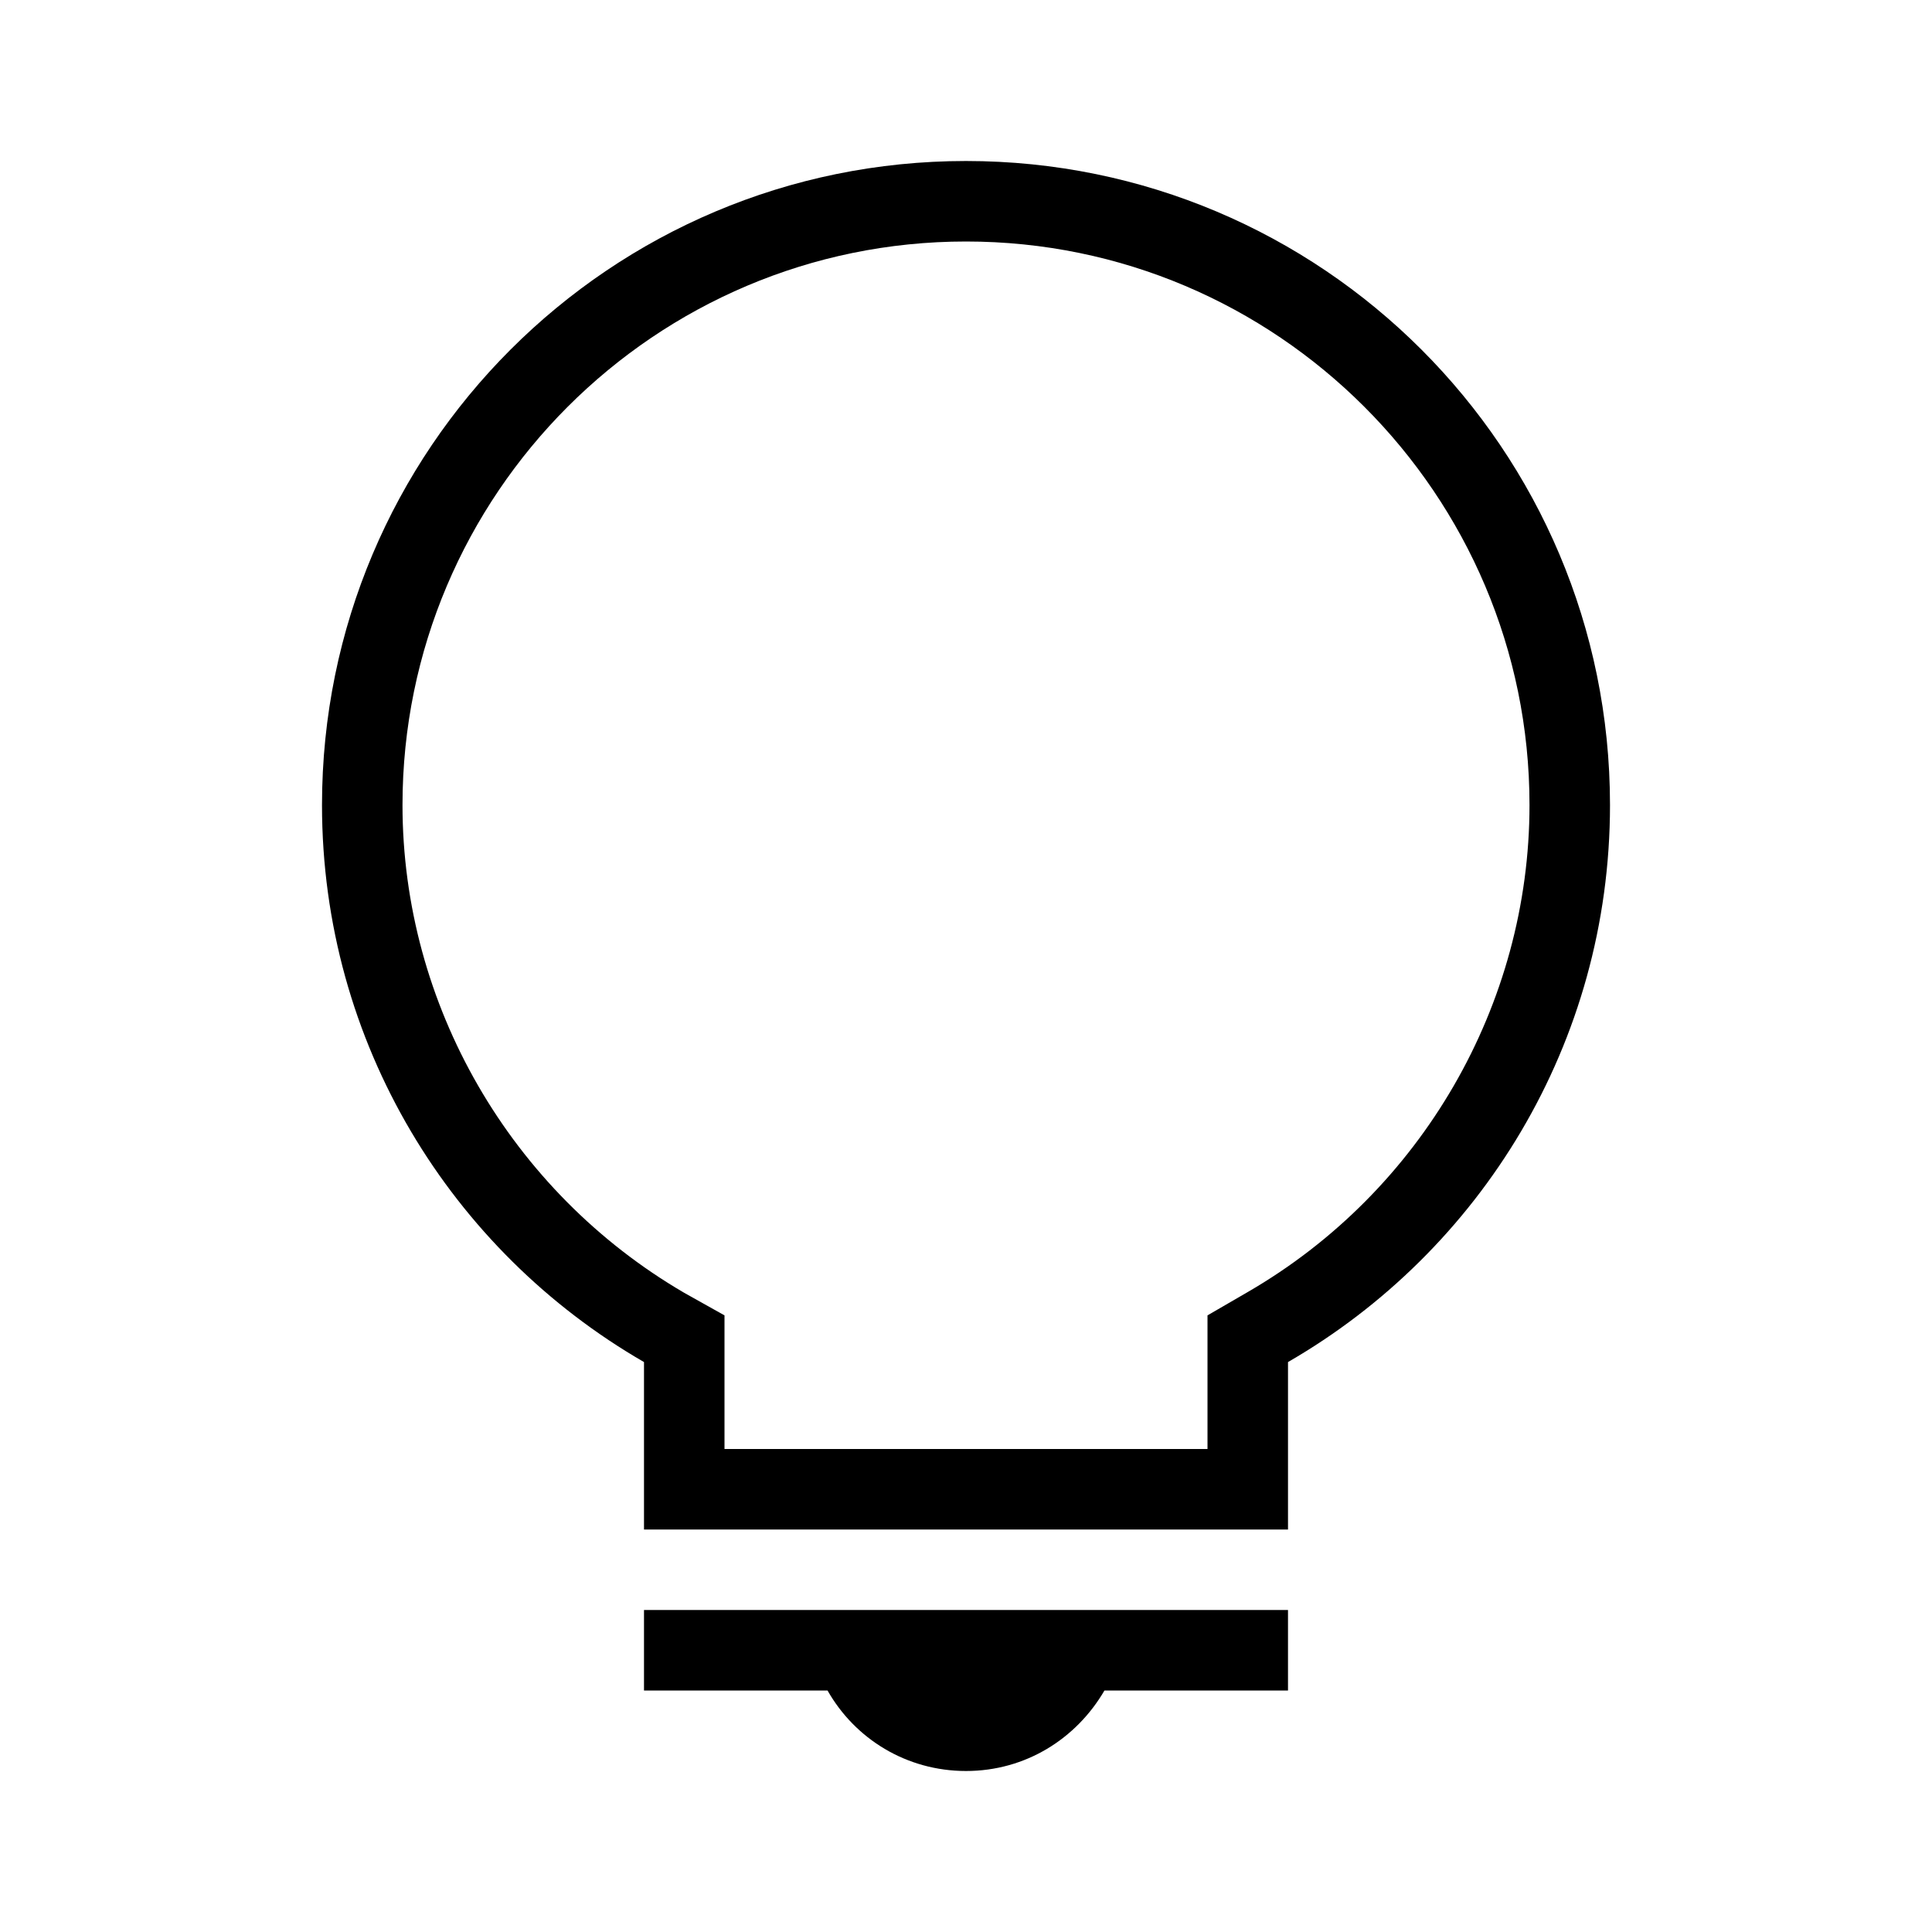
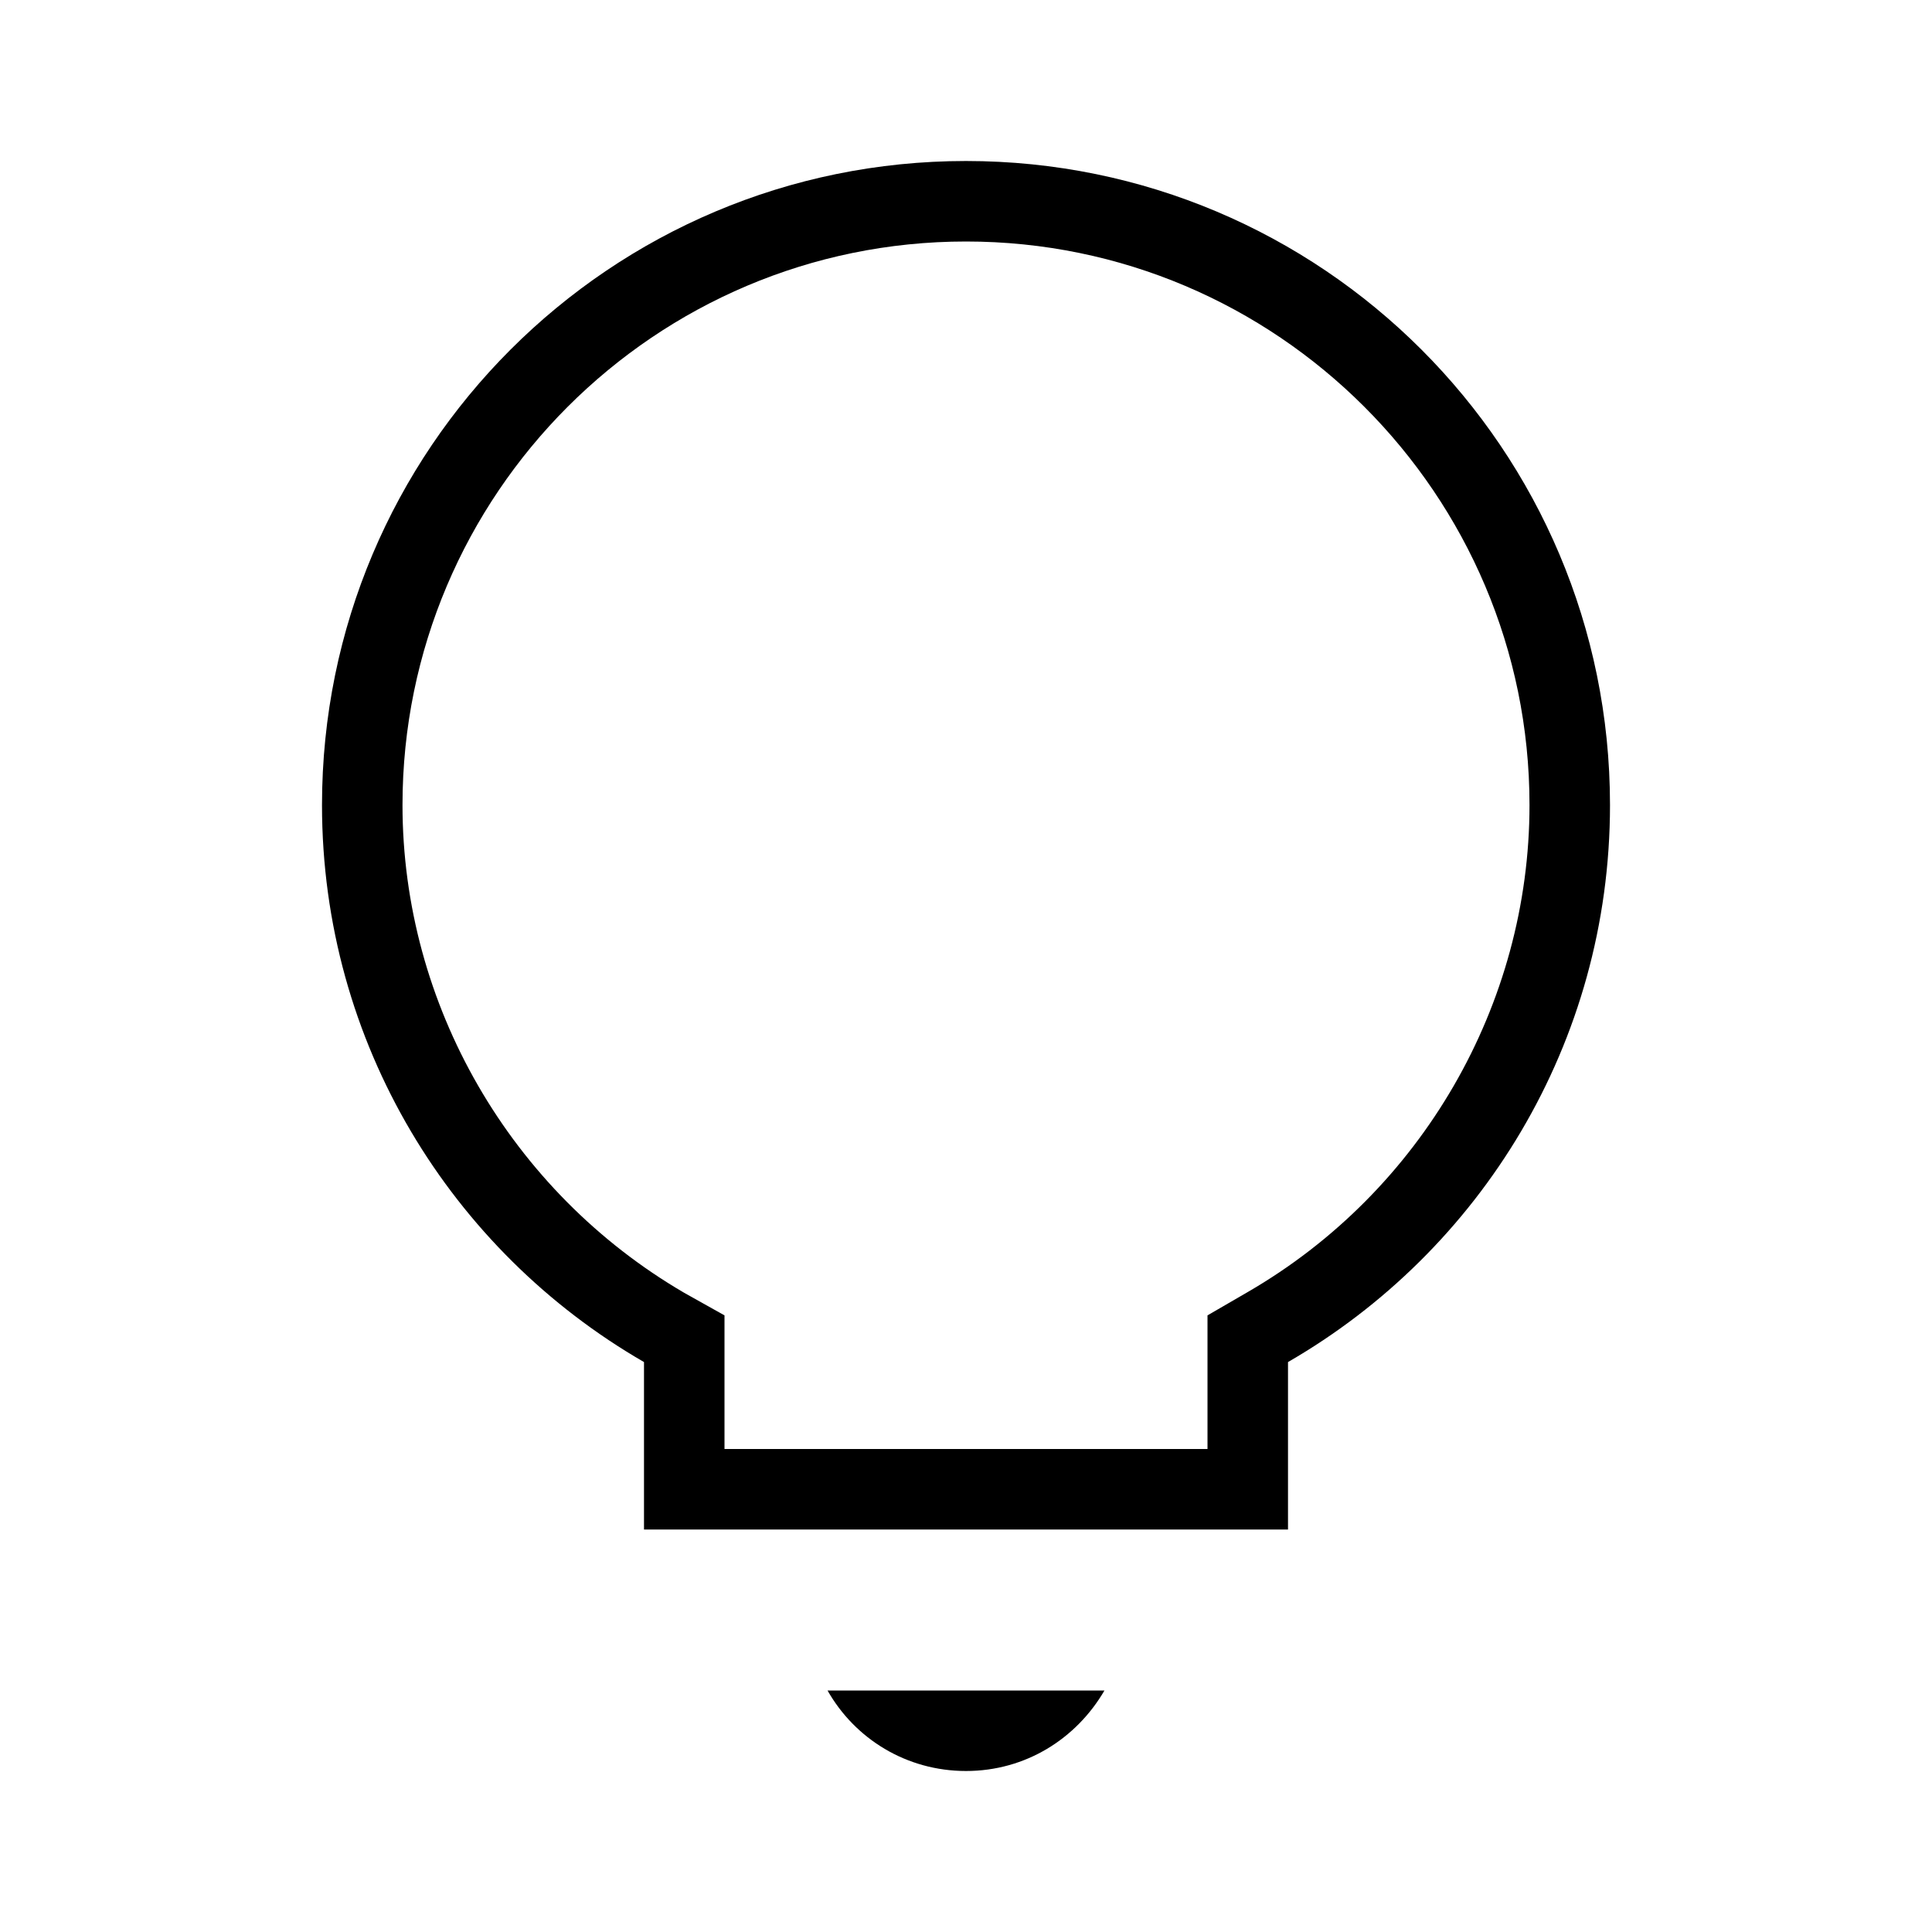
<svg xmlns="http://www.w3.org/2000/svg" enable-background="new 0 0 24 24" height="24" viewBox="0 0 24 24" width="24" focusable="false" style="pointer-events: none; display: inherit; width: 100%; height: 100%;">
-   <path d="M16 21h-2.28c-.35.6-.98 1-1.72 1s-1.38-.4-1.72-1H8v-1h8v1zm4-11c0 2.96-1.61 5.54-4 6.92V19H8v-2.08C5.61 15.54 4 12.96 4 10c0-4.42 3.58-8 8-8s8 3.58 8 8zm-5 8v-1.66l.5-.29C17.66 14.8 19 12.48 19 10c0-3.86-3.14-7-7-7s-7 3.14-7 7c0 2.48 1.34 4.8 3.5 6.06l.5.28V18h6z" />
+   <path d="M16 21h-2.28c-.35.6-.98 1-1.72 1s-1.38-.4-1.72-1H8v-1v1zm4-11c0 2.96-1.61 5.54-4 6.92V19H8v-2.08C5.61 15.54 4 12.96 4 10c0-4.42 3.58-8 8-8s8 3.58 8 8zm-5 8v-1.66l.5-.29C17.66 14.8 19 12.48 19 10c0-3.86-3.14-7-7-7s-7 3.14-7 7c0 2.48 1.34 4.8 3.5 6.06l.5.28V18h6z" />
</svg>